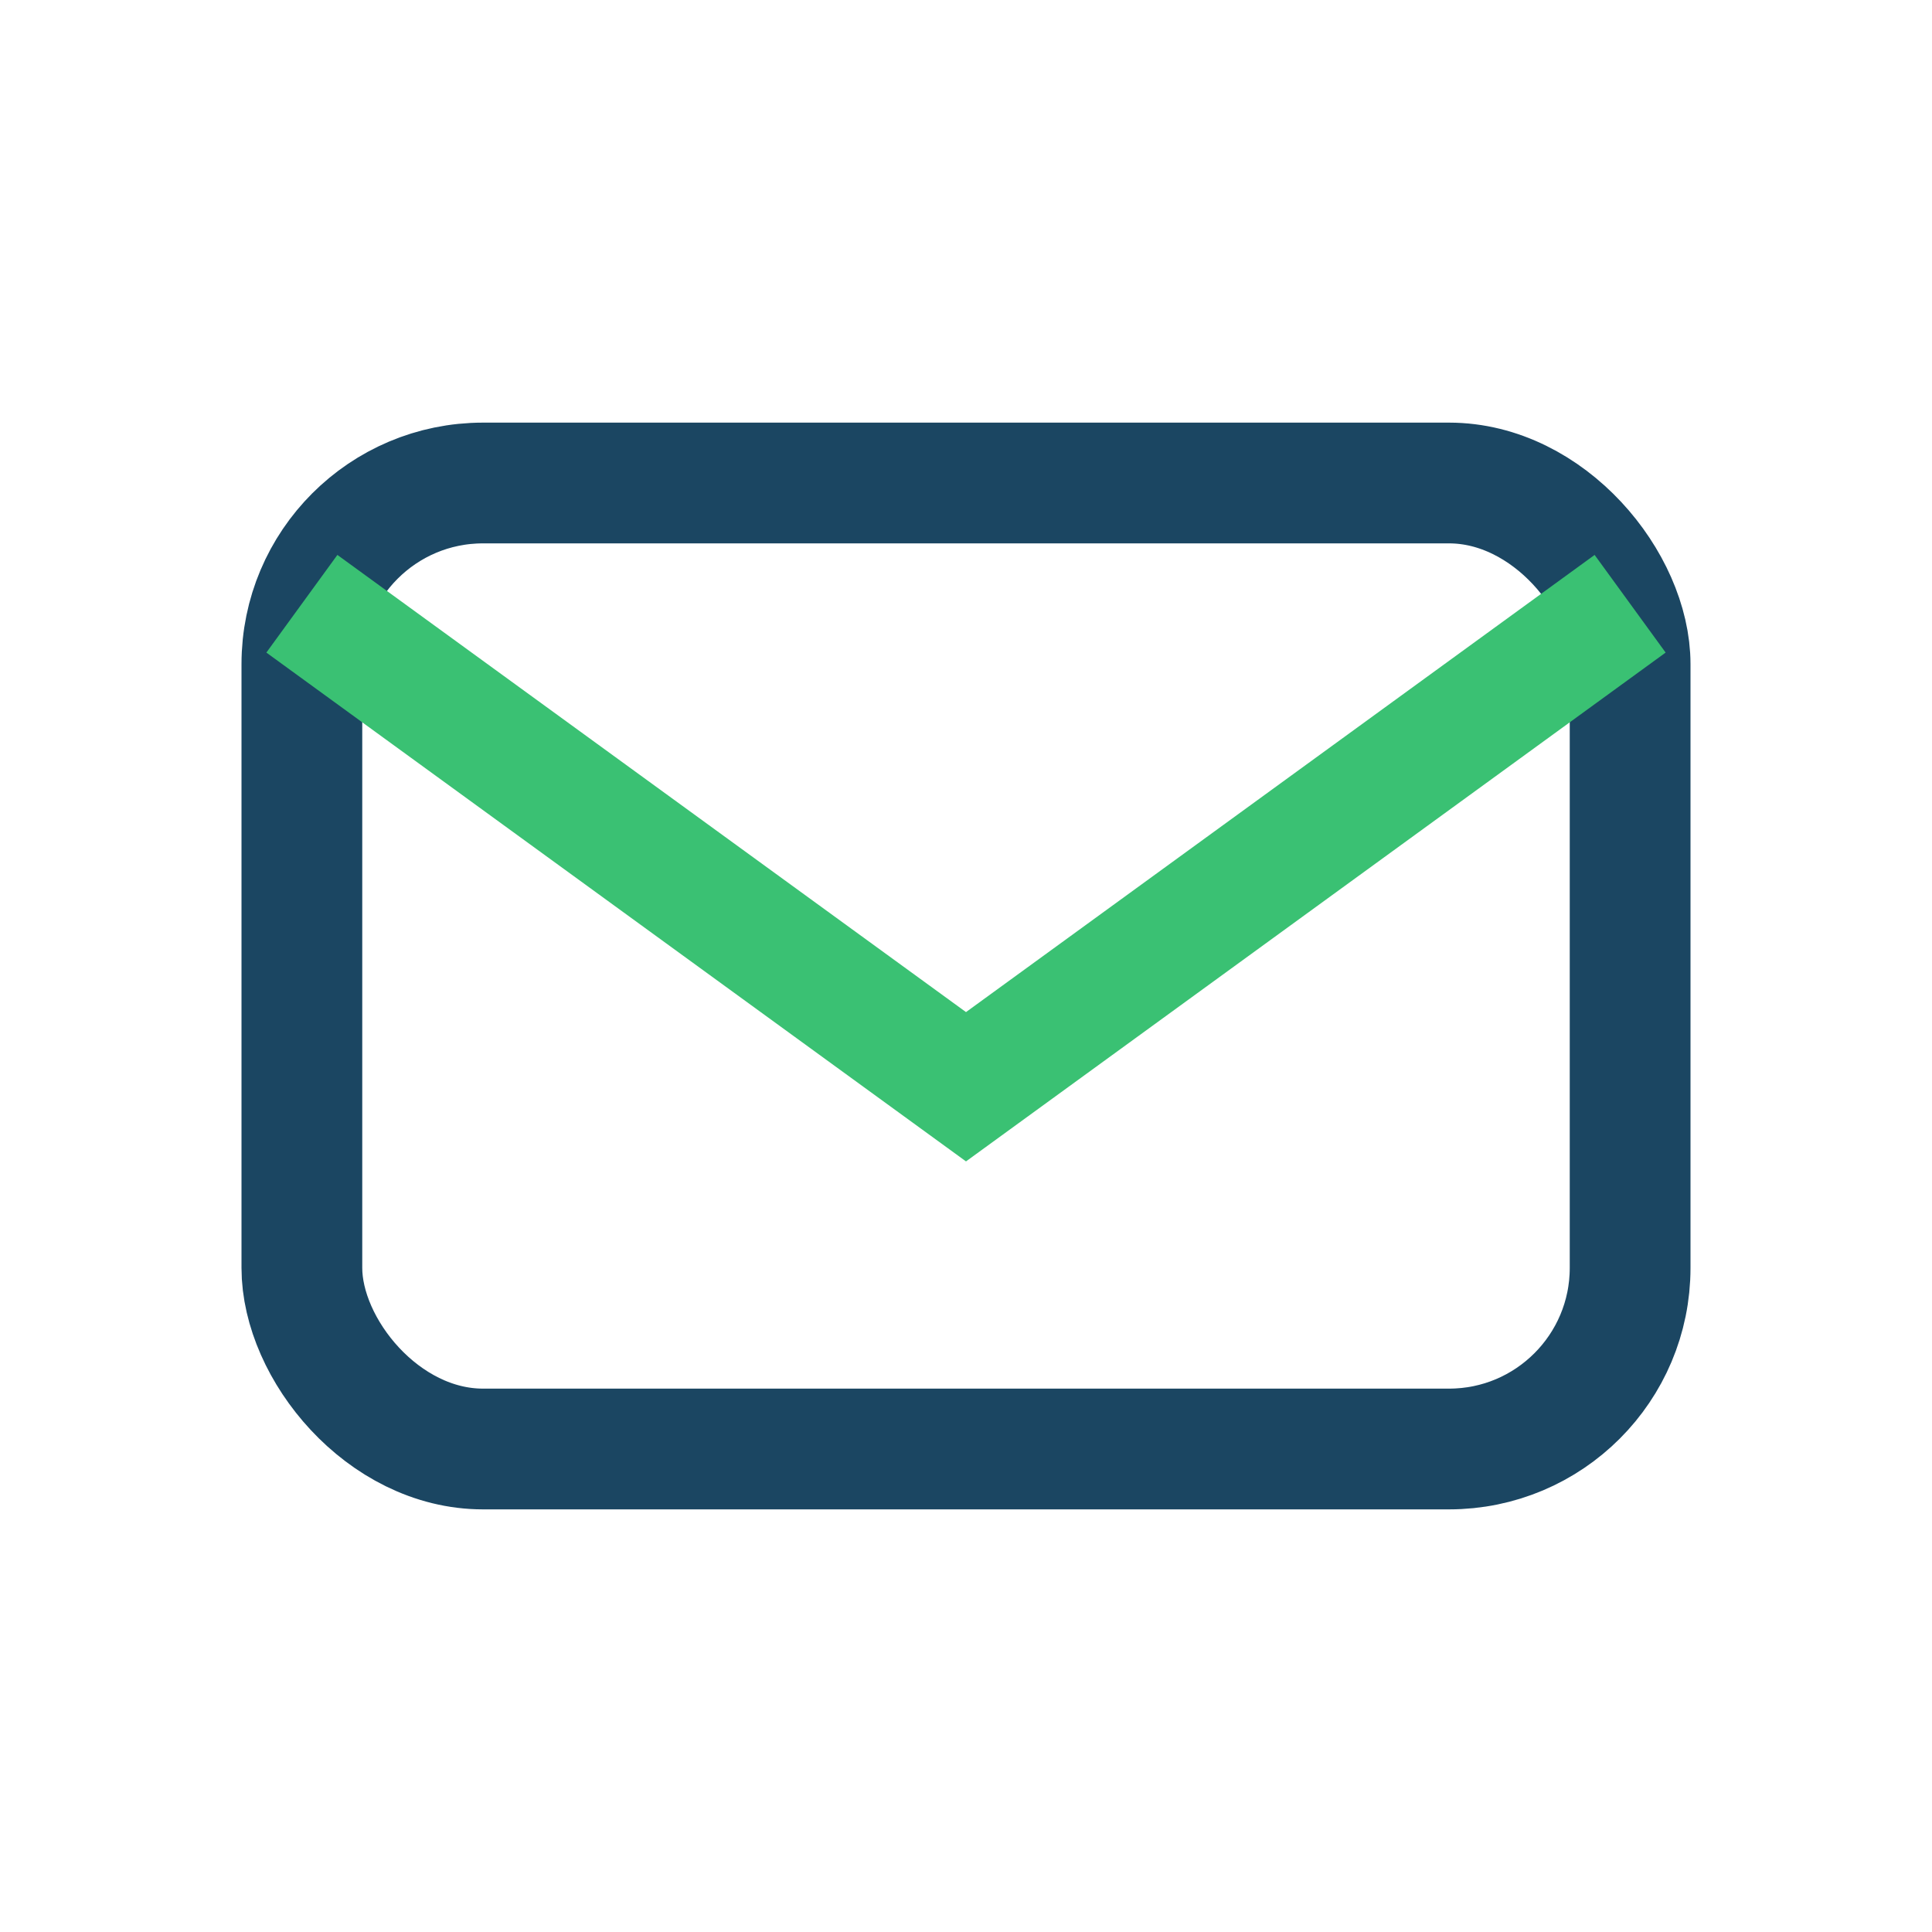
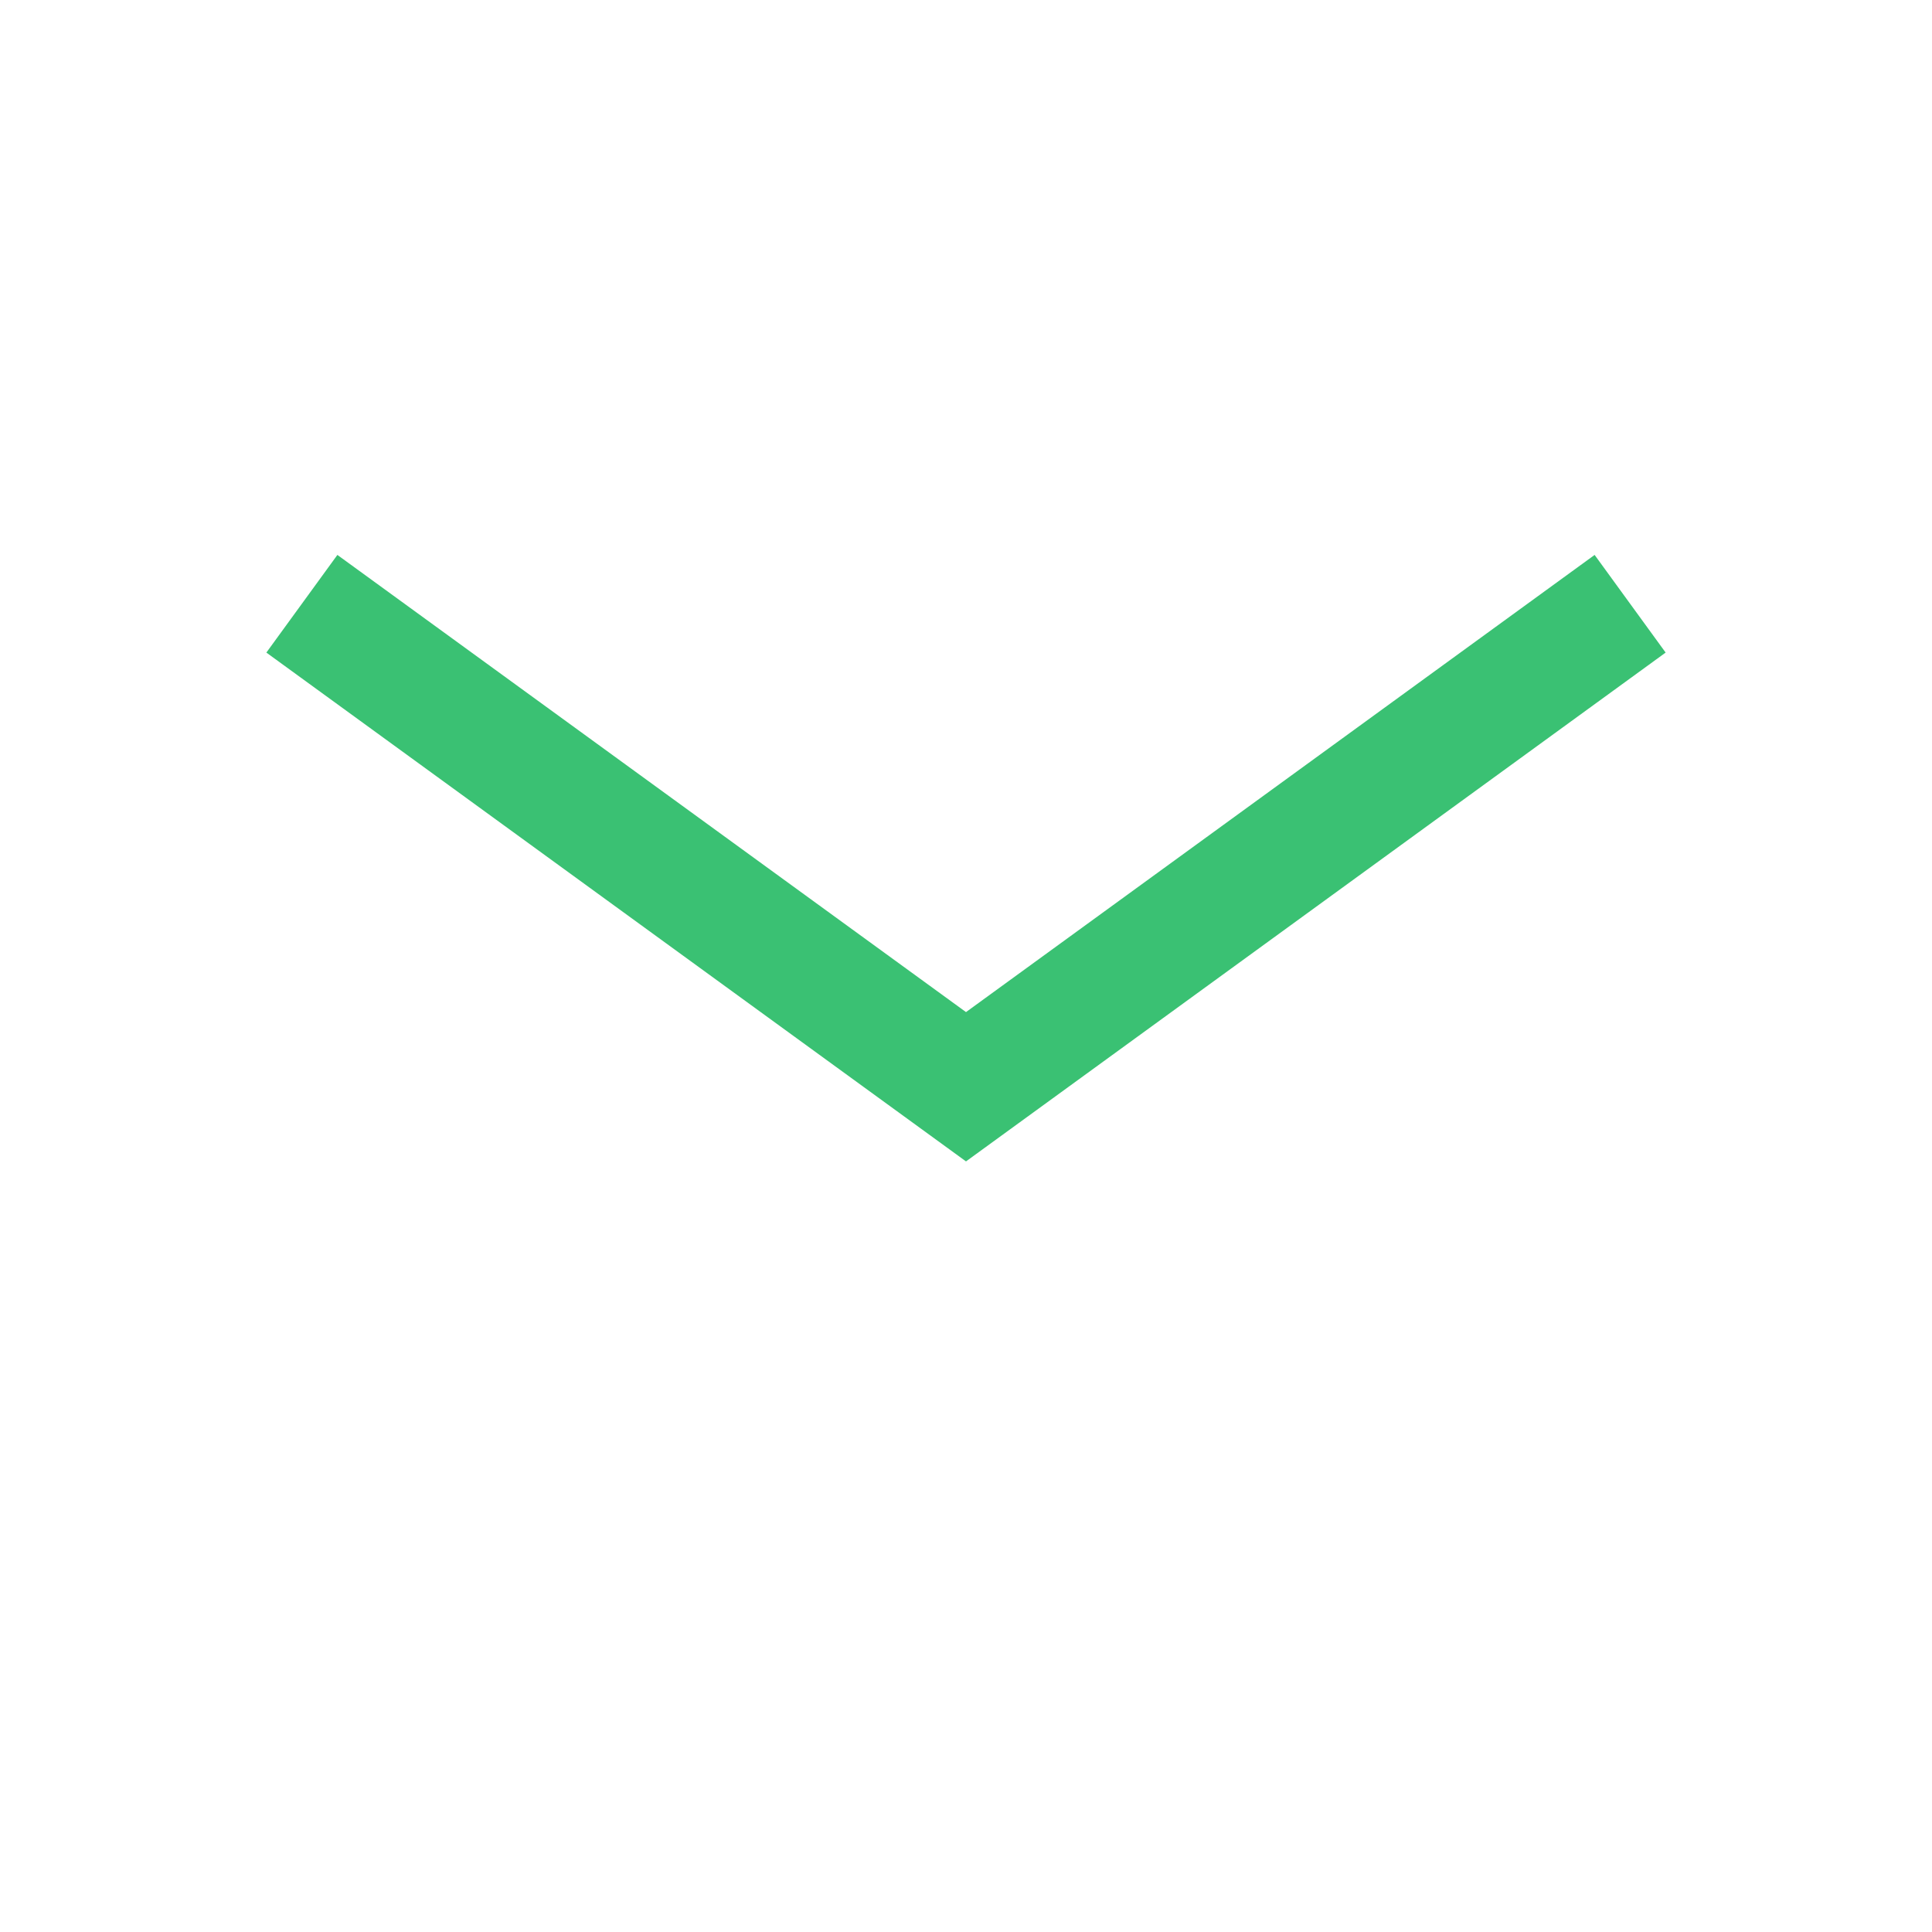
<svg xmlns="http://www.w3.org/2000/svg" viewBox="0 0 32 32" width="32" height="32">
-   <rect x="5" y="8" width="22" height="16" rx="3" fill="none" stroke="#1B4662" stroke-width="2" />
  <path d="M5 10l11 8 11-8" stroke="#3AC173" stroke-width="2" fill="none" />
</svg>